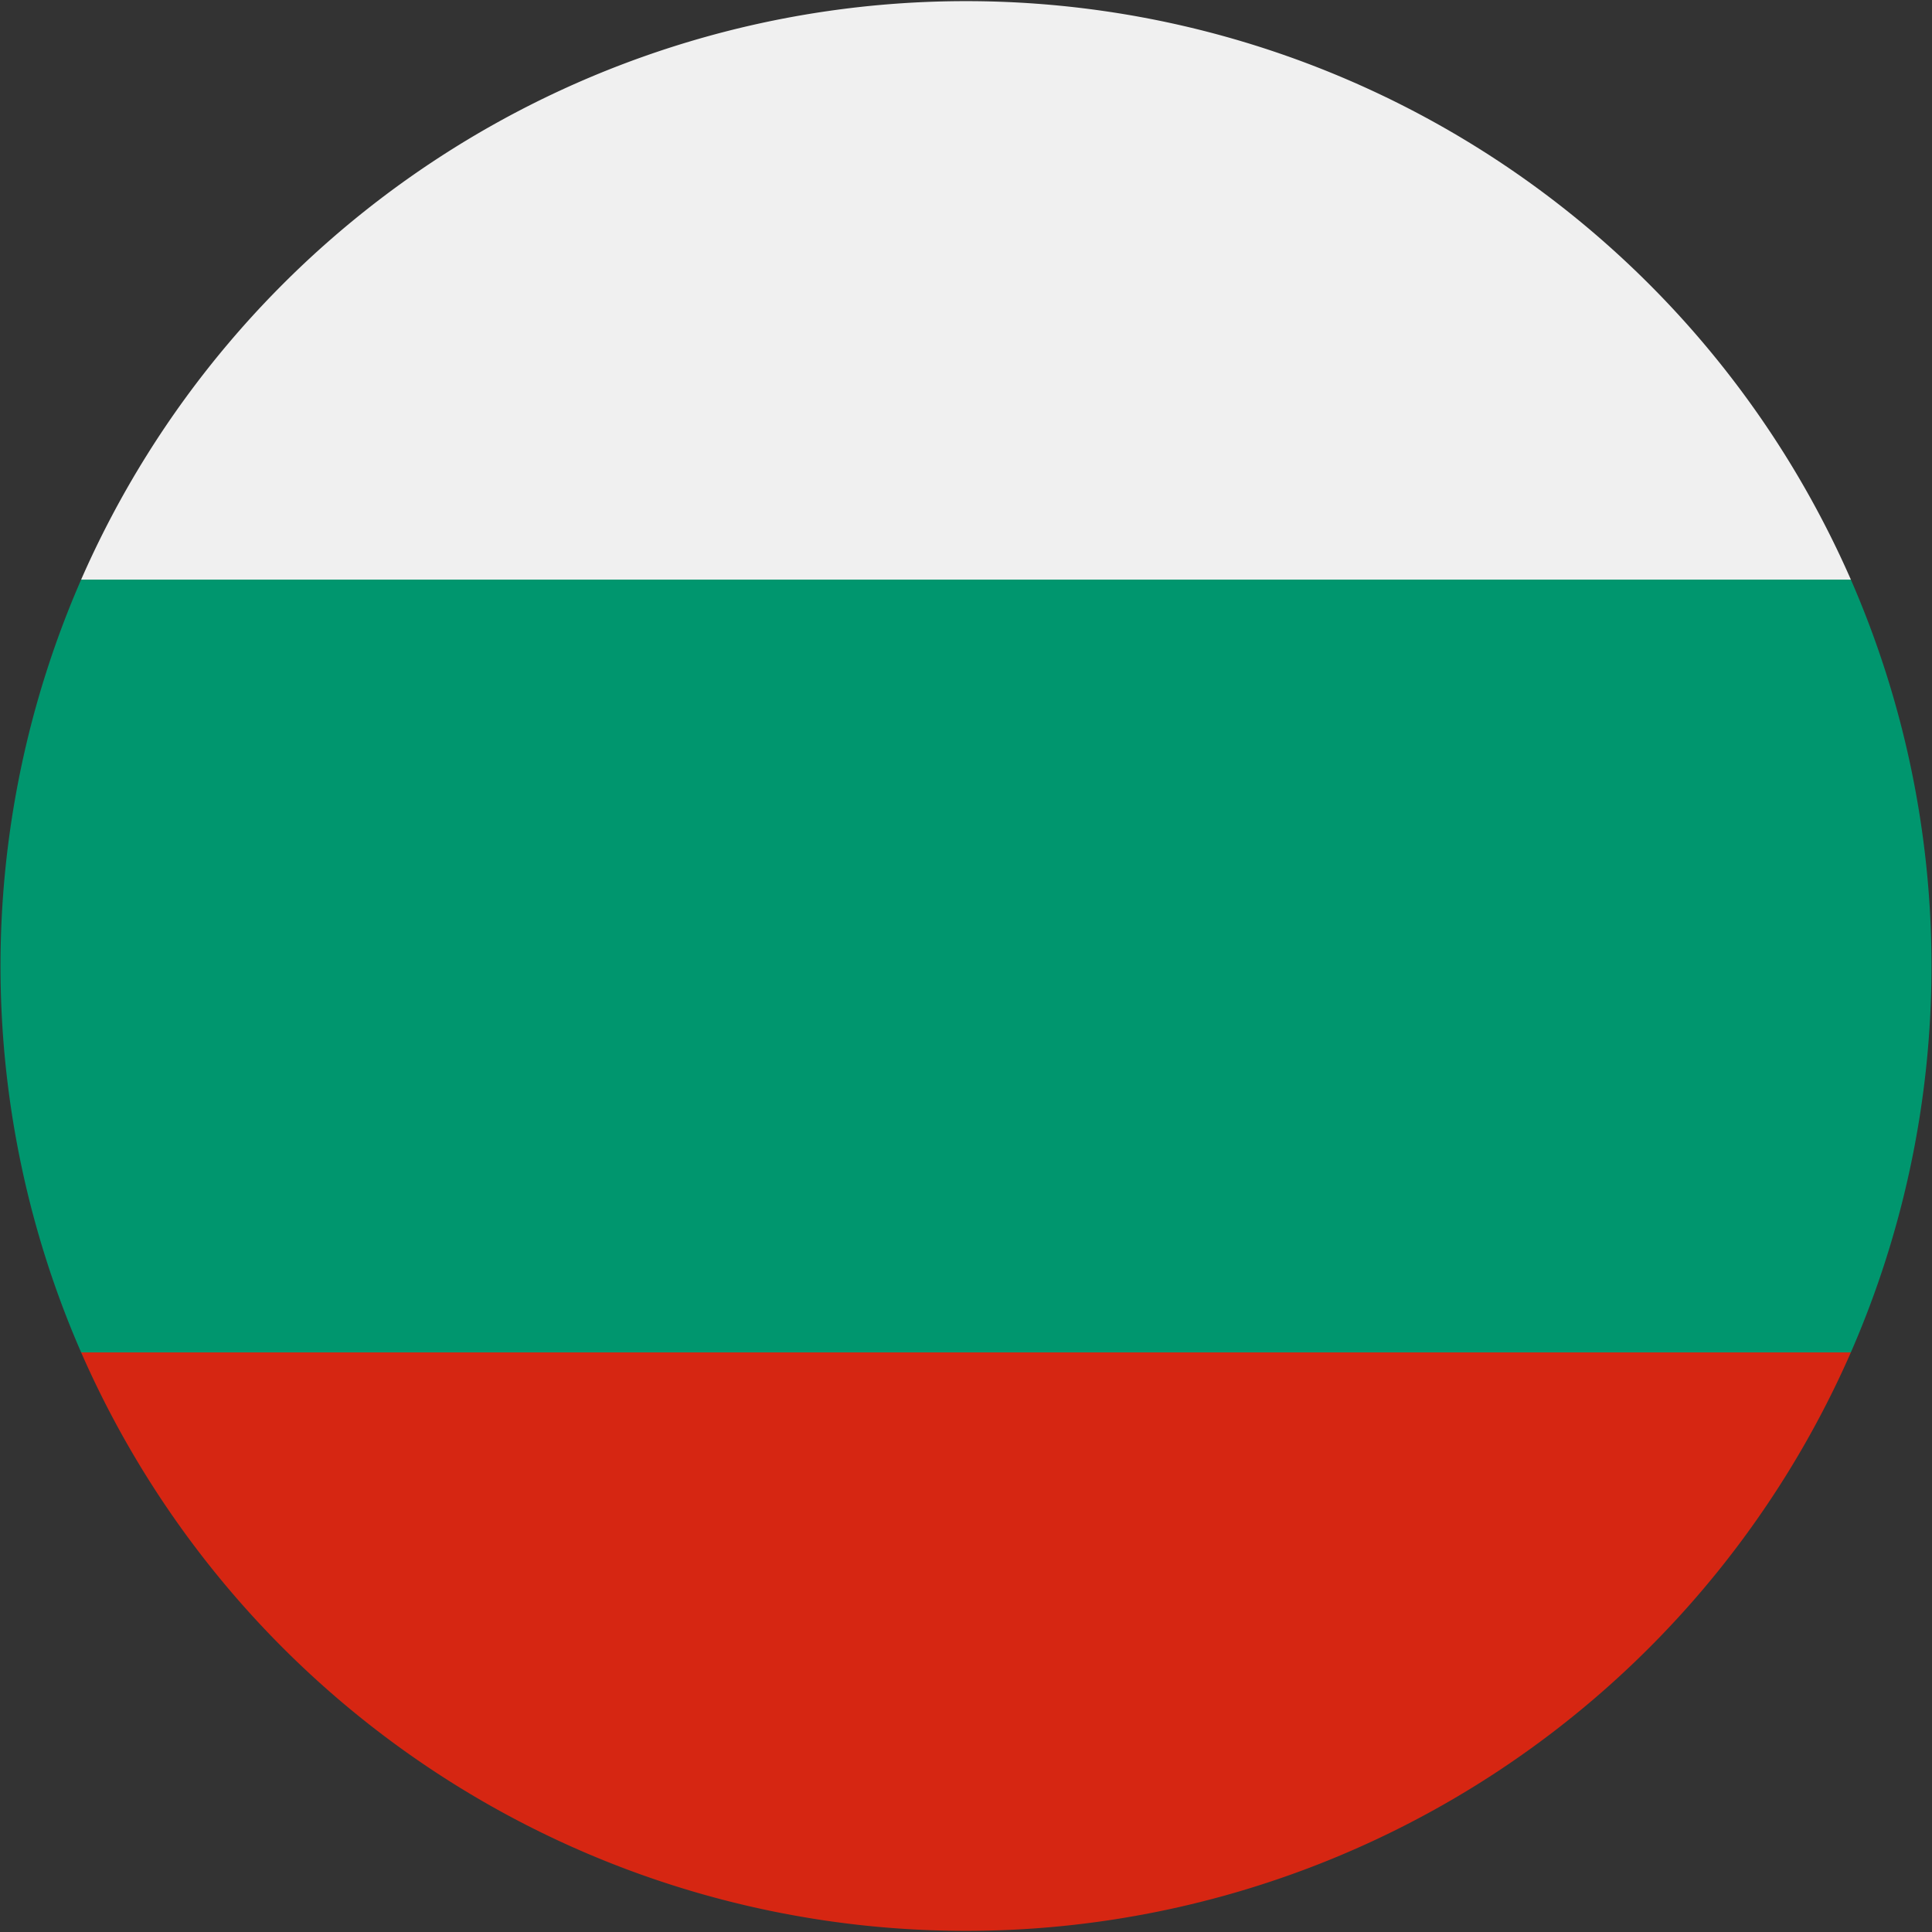
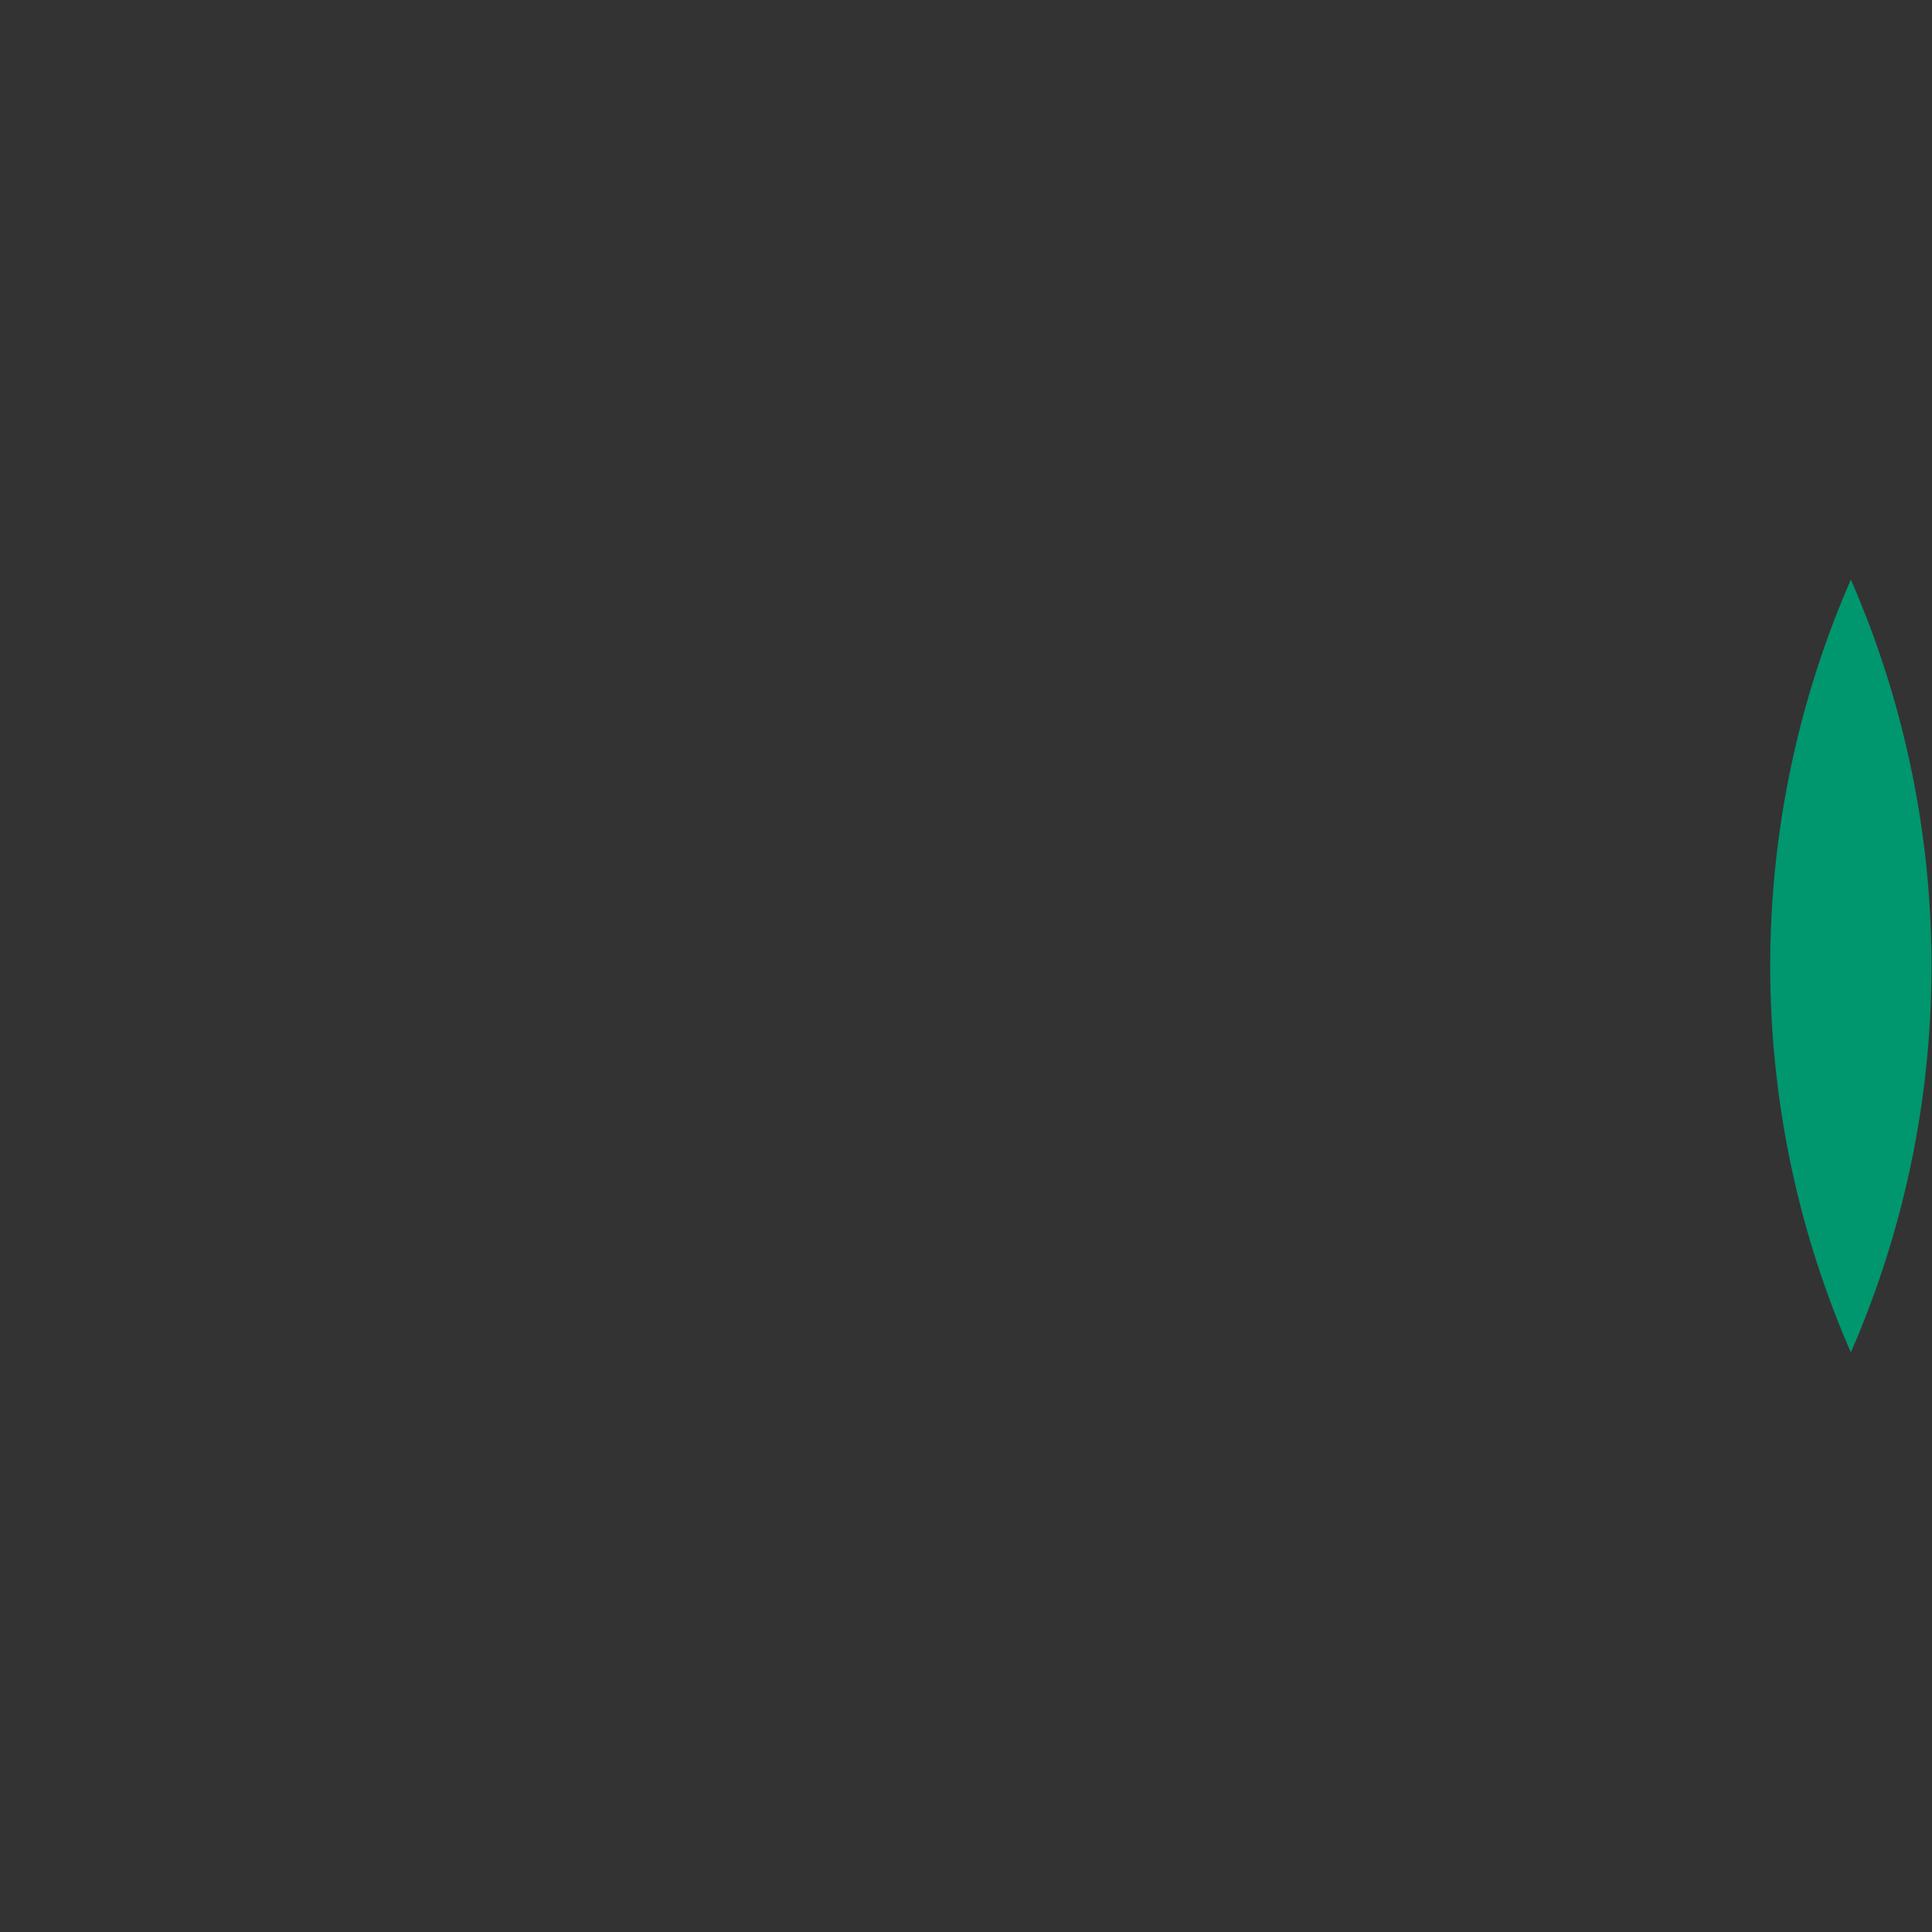
<svg xmlns="http://www.w3.org/2000/svg" id="Capa_1" data-name="Capa 1" viewBox="0 0 20 20">
  <rect x="0" y="0" width="20" height="20" fill="#333333" stroke="none" />
  <defs>
    <style>.cls-1{fill:#00966e;}.cls-2{fill:#d62612;}.cls-3{fill:#f0f0f0;}</style>
  </defs>
-   <path class="cls-1" d="M.84,14H19.16a10,10,0,0,0,0-8H.84a10,10,0,0,0,0,8Z" />
-   <path class="cls-2" d="M19.16,14H.84a10,10,0,0,0,18.32,0Z" />
-   <path class="cls-3" d="M.84,6H19.16A10,10,0,0,0,.84,6Z" />
+   <path class="cls-1" d="M.84,14H19.16a10,10,0,0,0,0-8a10,10,0,0,0,0,8Z" />
</svg>